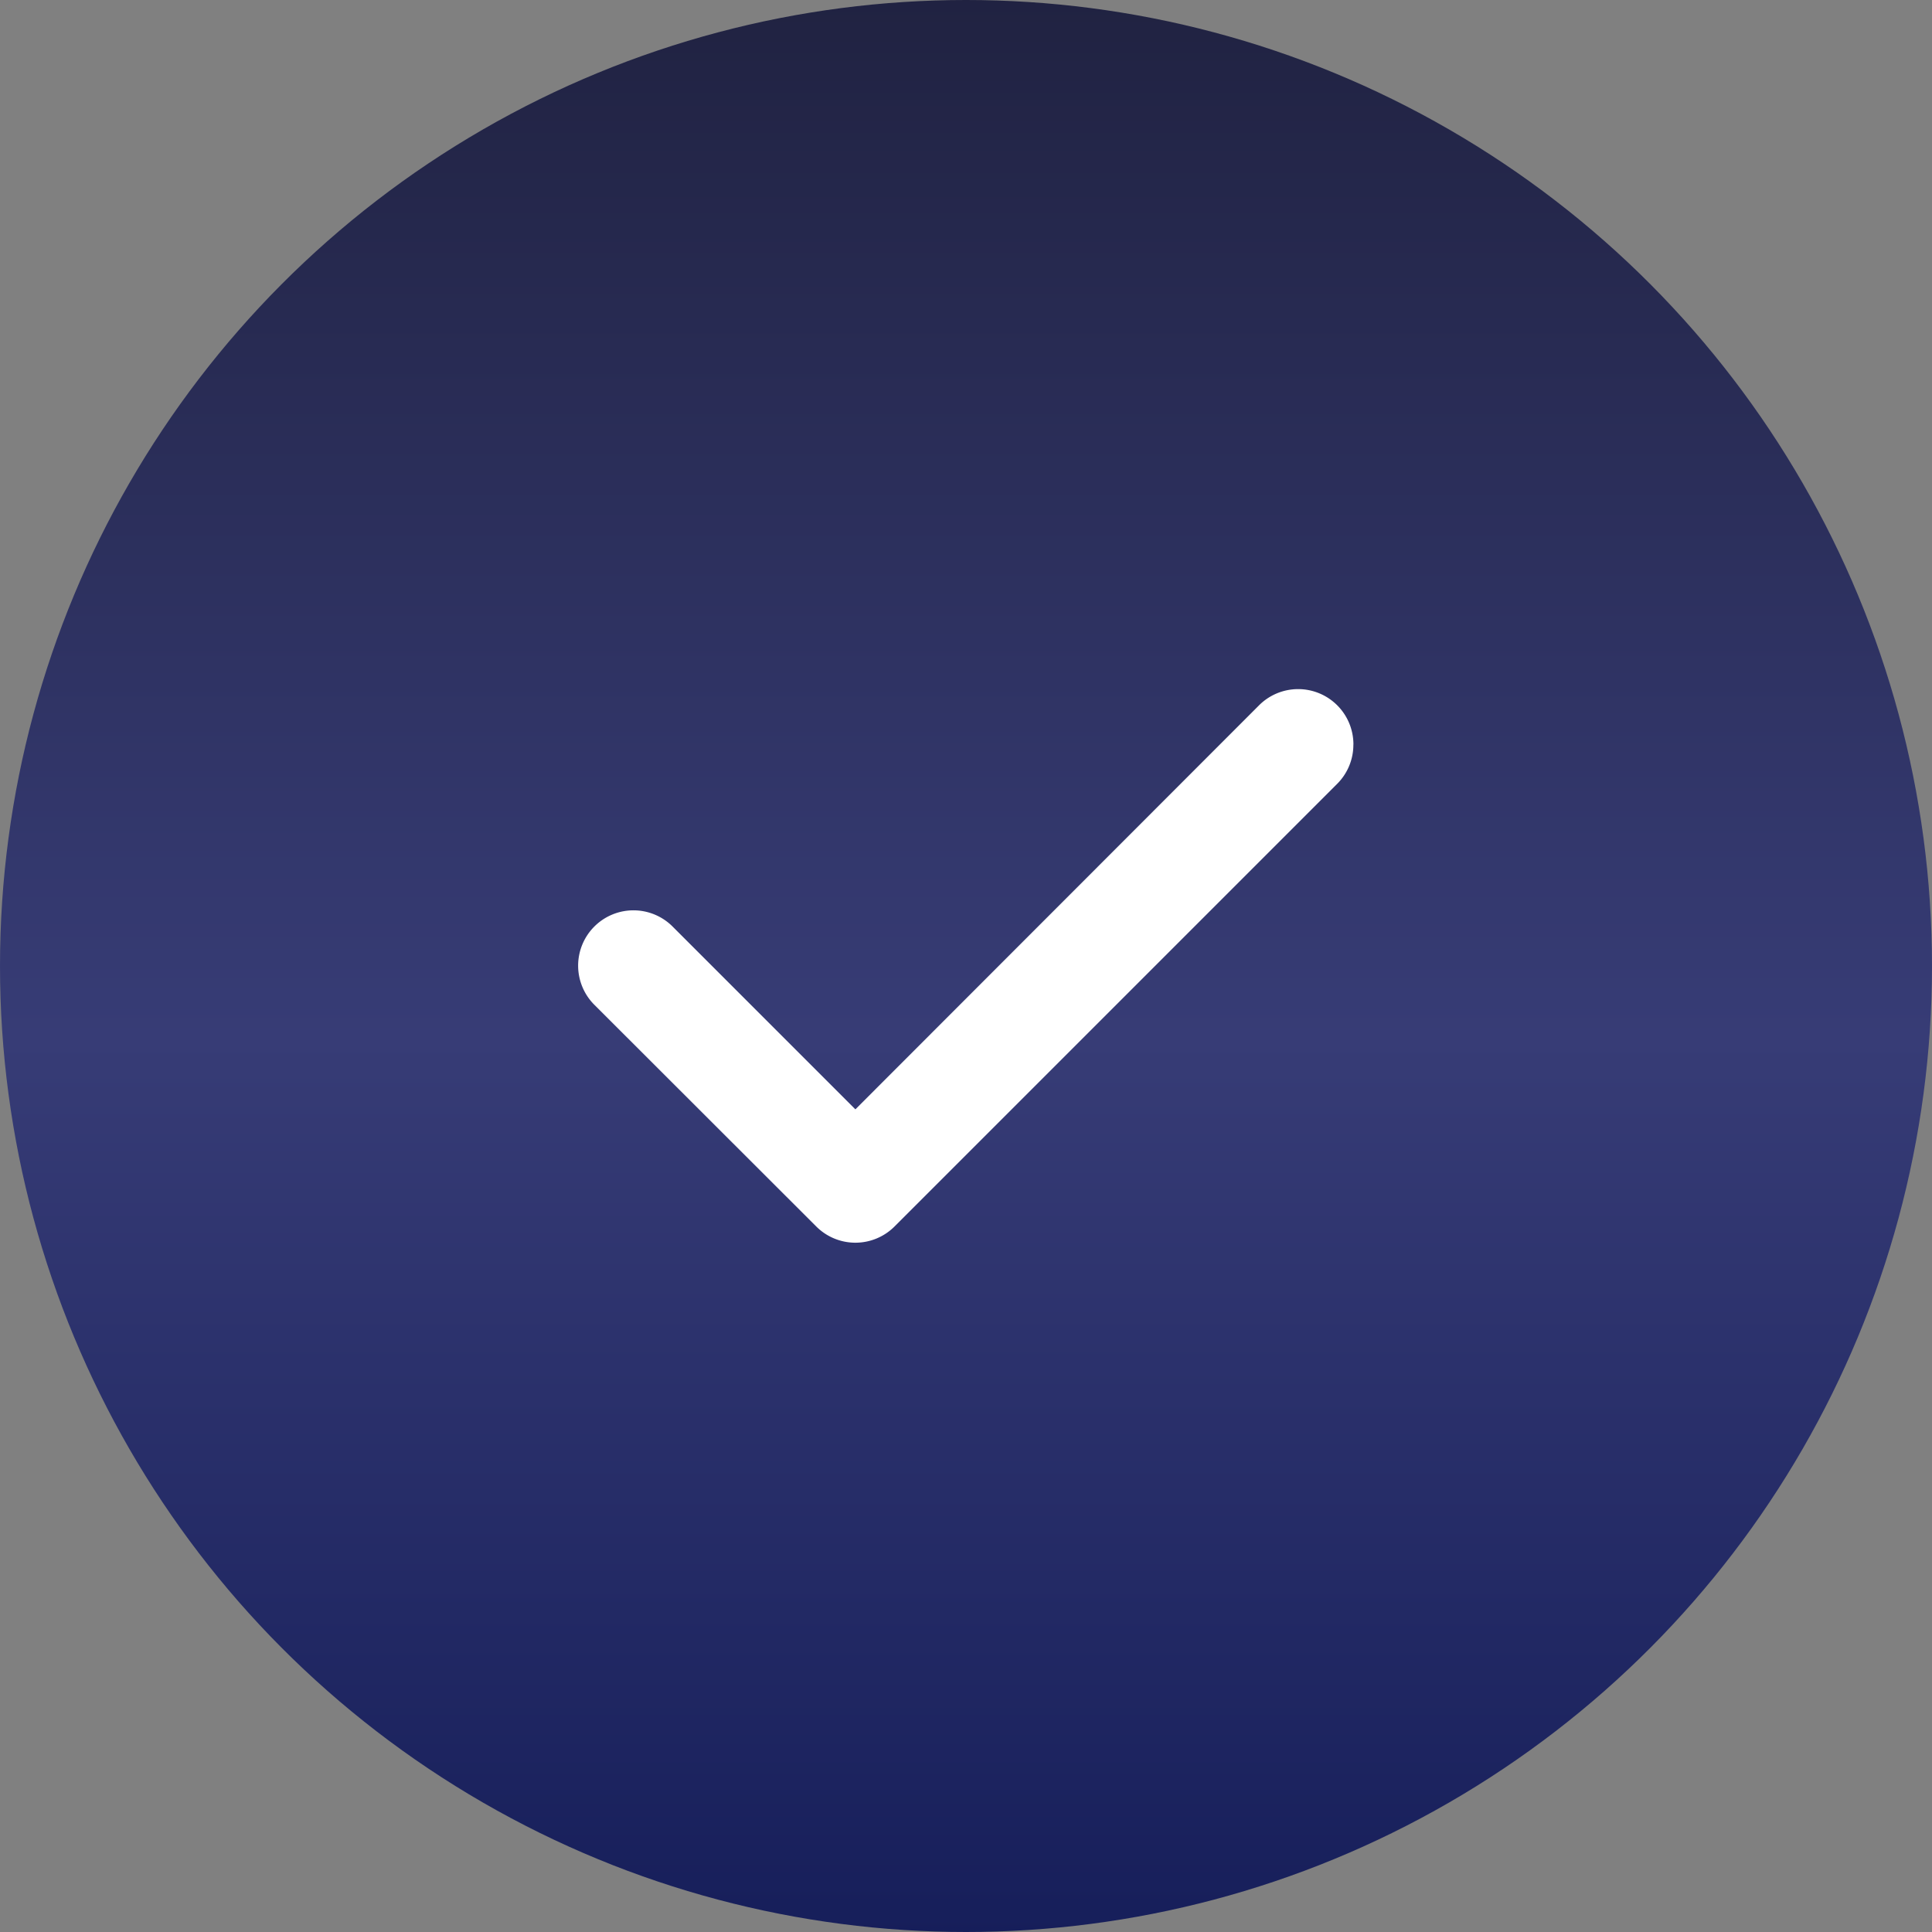
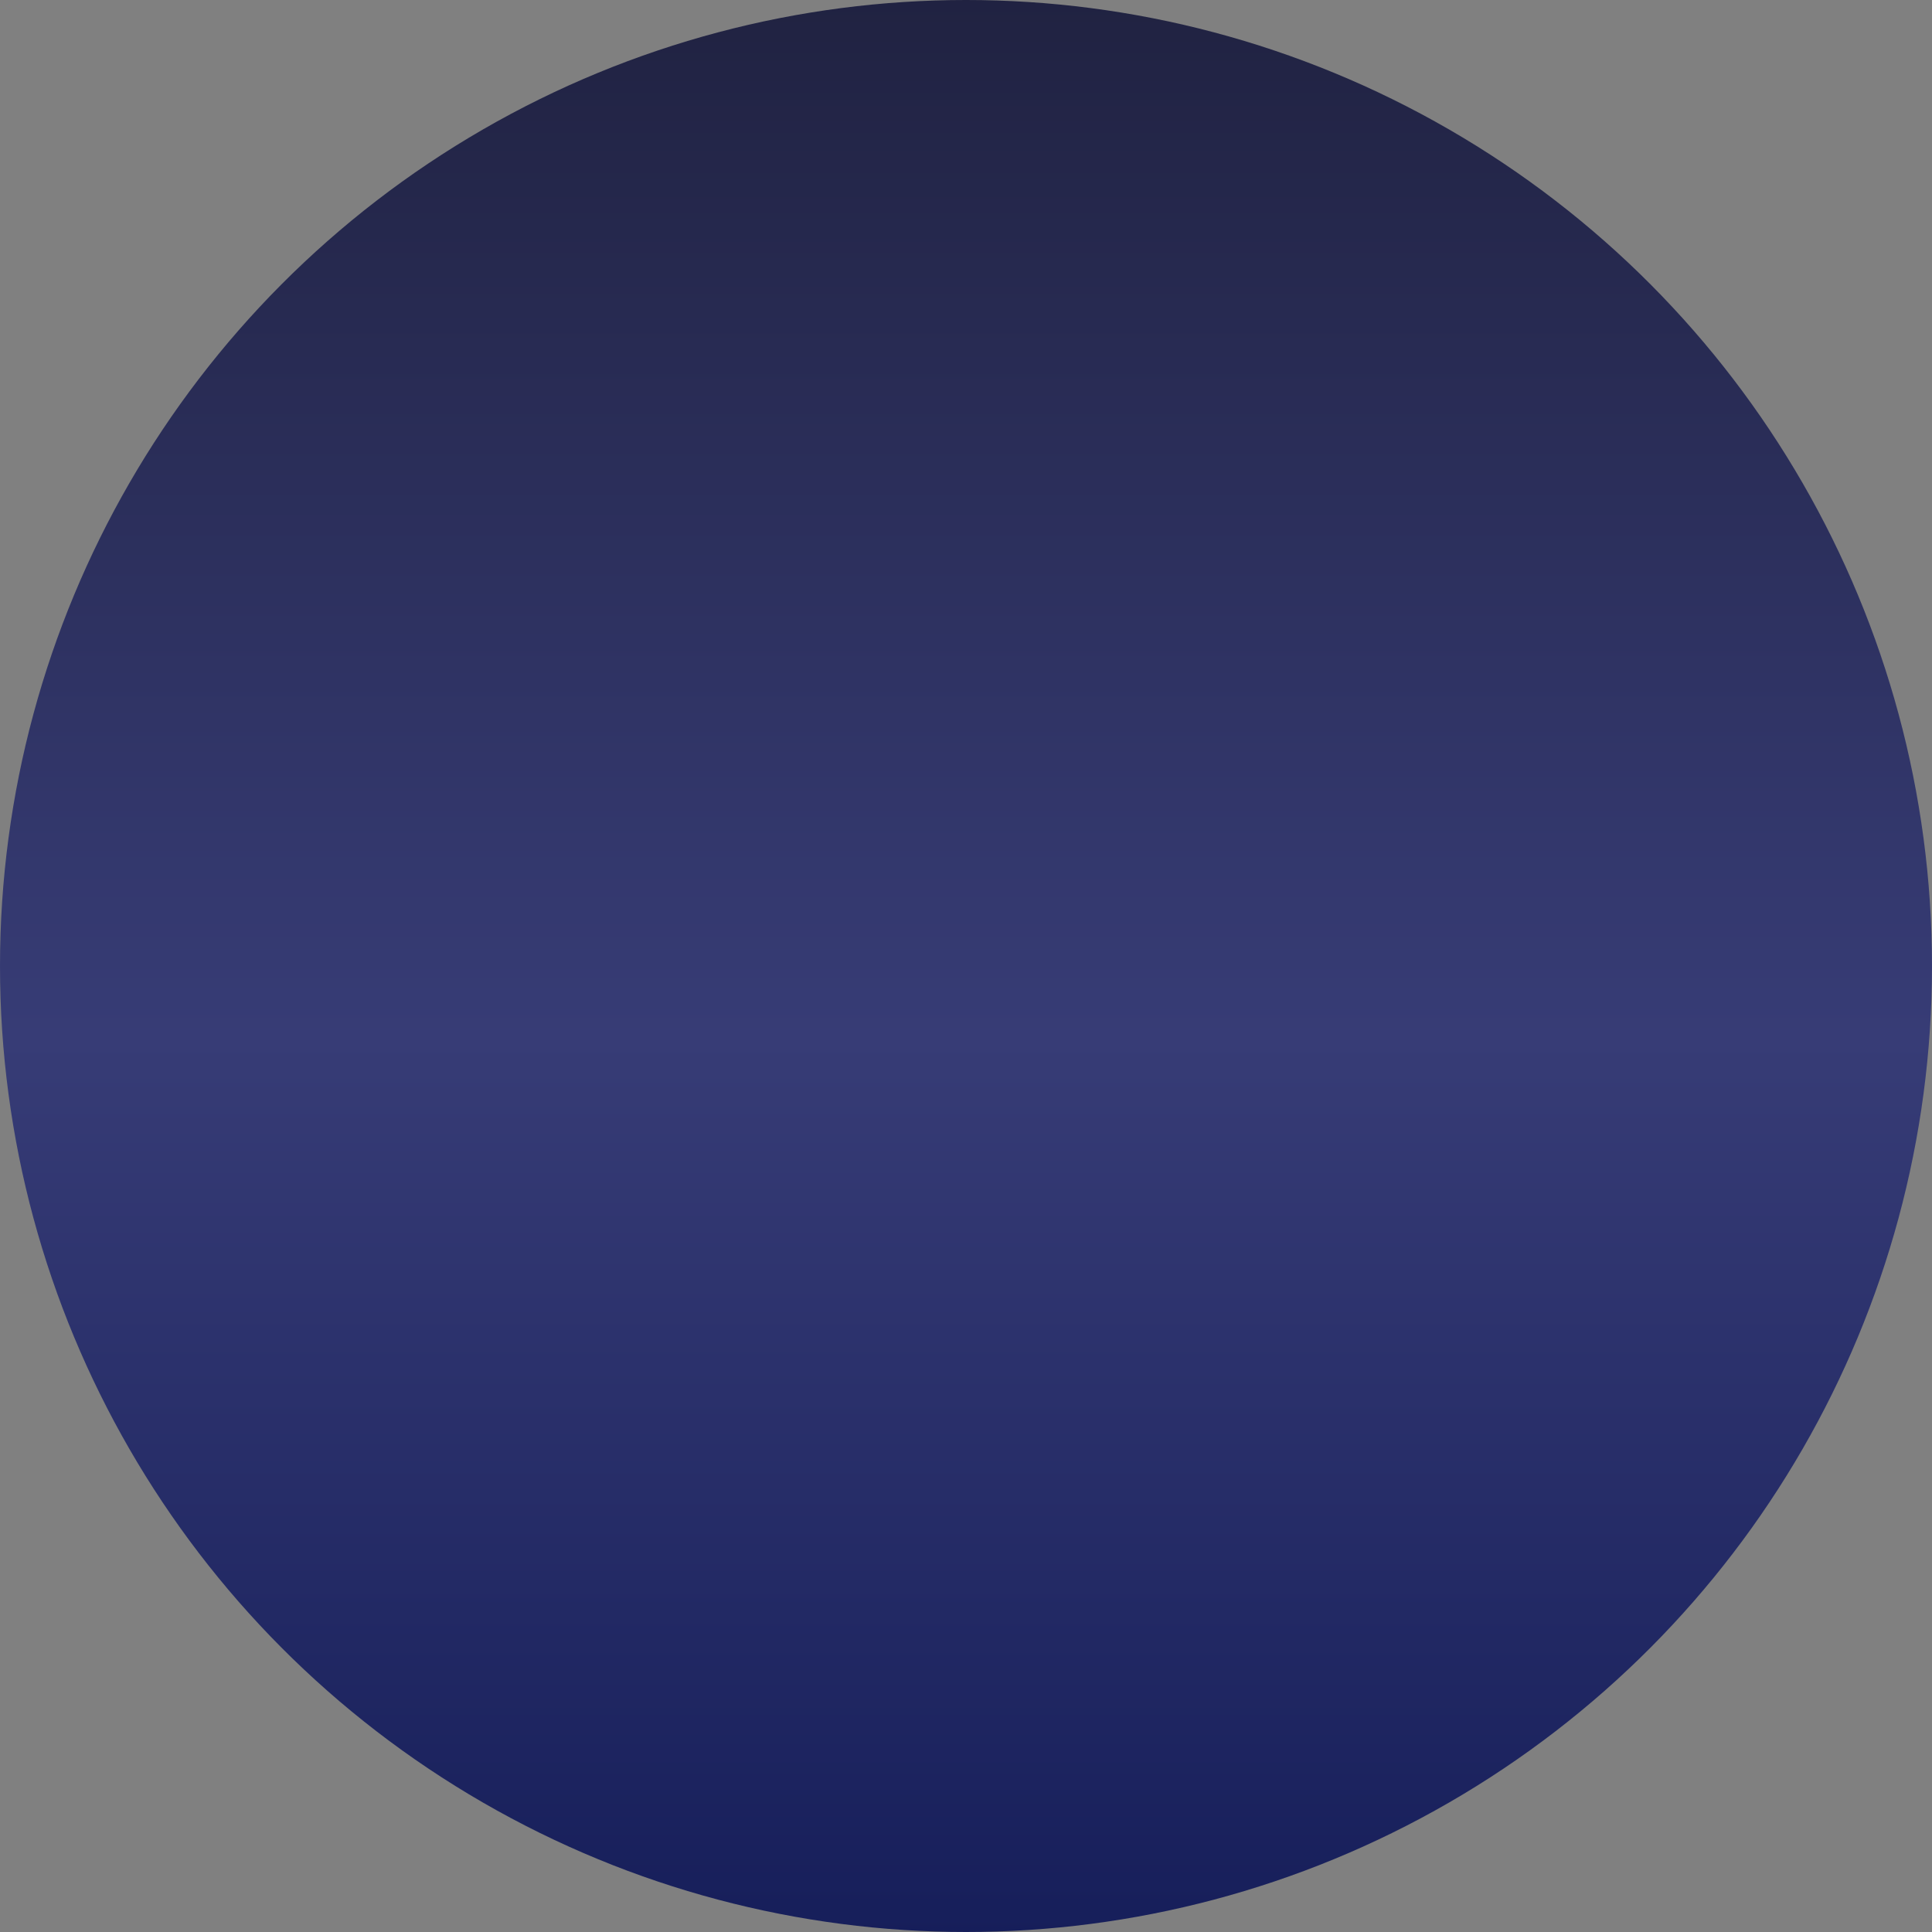
<svg xmlns="http://www.w3.org/2000/svg" width="36" height="36" viewBox="0 0 36 36">
  <rect x="0" y="0" width="36" height="36" fill="#808080" stroke="none" />
  <defs>
    <linearGradient id="linear-gradient" x1="0.5" x2="0.5" y2="1" gradientUnits="objectBoundingBox">
      <stop offset="0" stop-color="#202241" />
      <stop offset="0.537" stop-color="#373c76" />
      <stop offset="1" stop-color="#161e5a" />
    </linearGradient>
  </defs>
  <g id="icon-check-navy" transform="translate(-857 -1827)">
    <g id="Group_587" data-name="Group 587">
      <circle id="Ellipse_79" data-name="Ellipse 79" cx="18" cy="18" r="18" transform="translate(857 1827)" fill="url(#linear-gradient)" />
-       <path id="Path_9588" data-name="Path 9588" d="M46.437,97.031a1.027,1.027,0,0,1-.3.729l-8.25,8.25a1.031,1.031,0,0,1-1.458,0L32.3,101.885a1.031,1.031,0,1,1,1.458-1.458l3.4,3.4L44.678,96.3a1.03,1.03,0,0,1,1.76.728Z" transform="translate(835.781 1743.844)" fill="#fff" />
    </g>
  </g>
</svg>